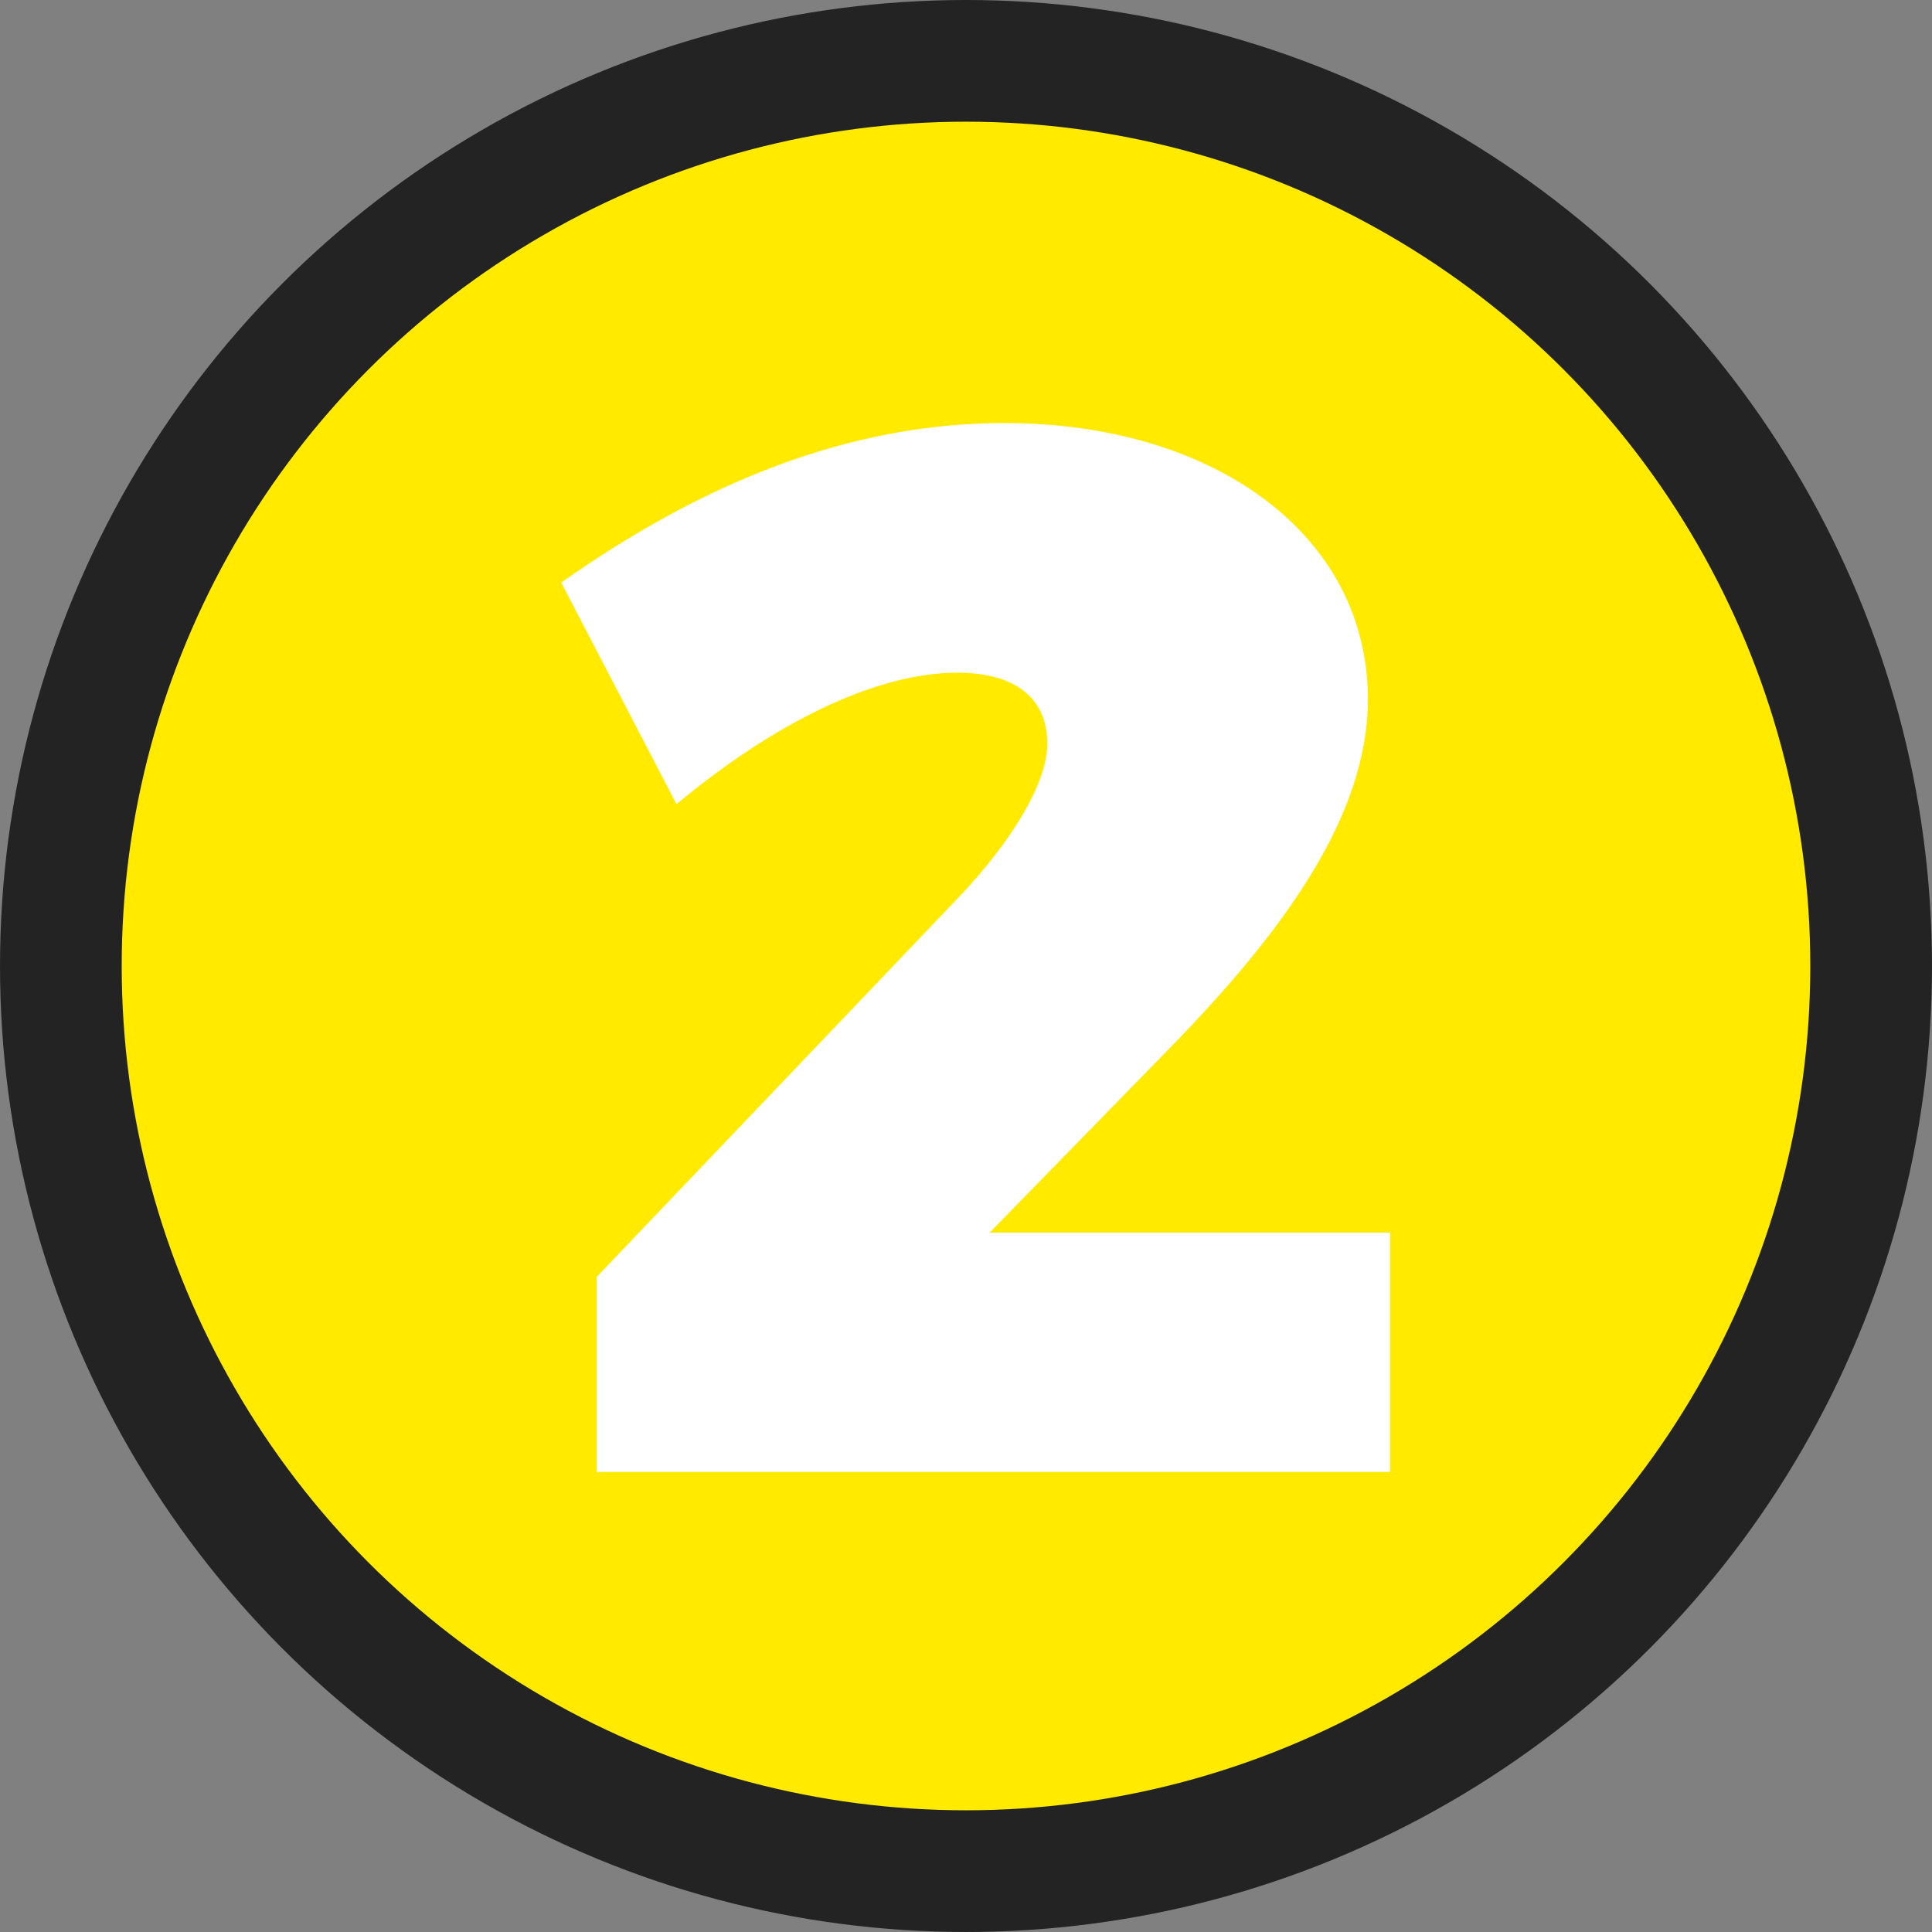
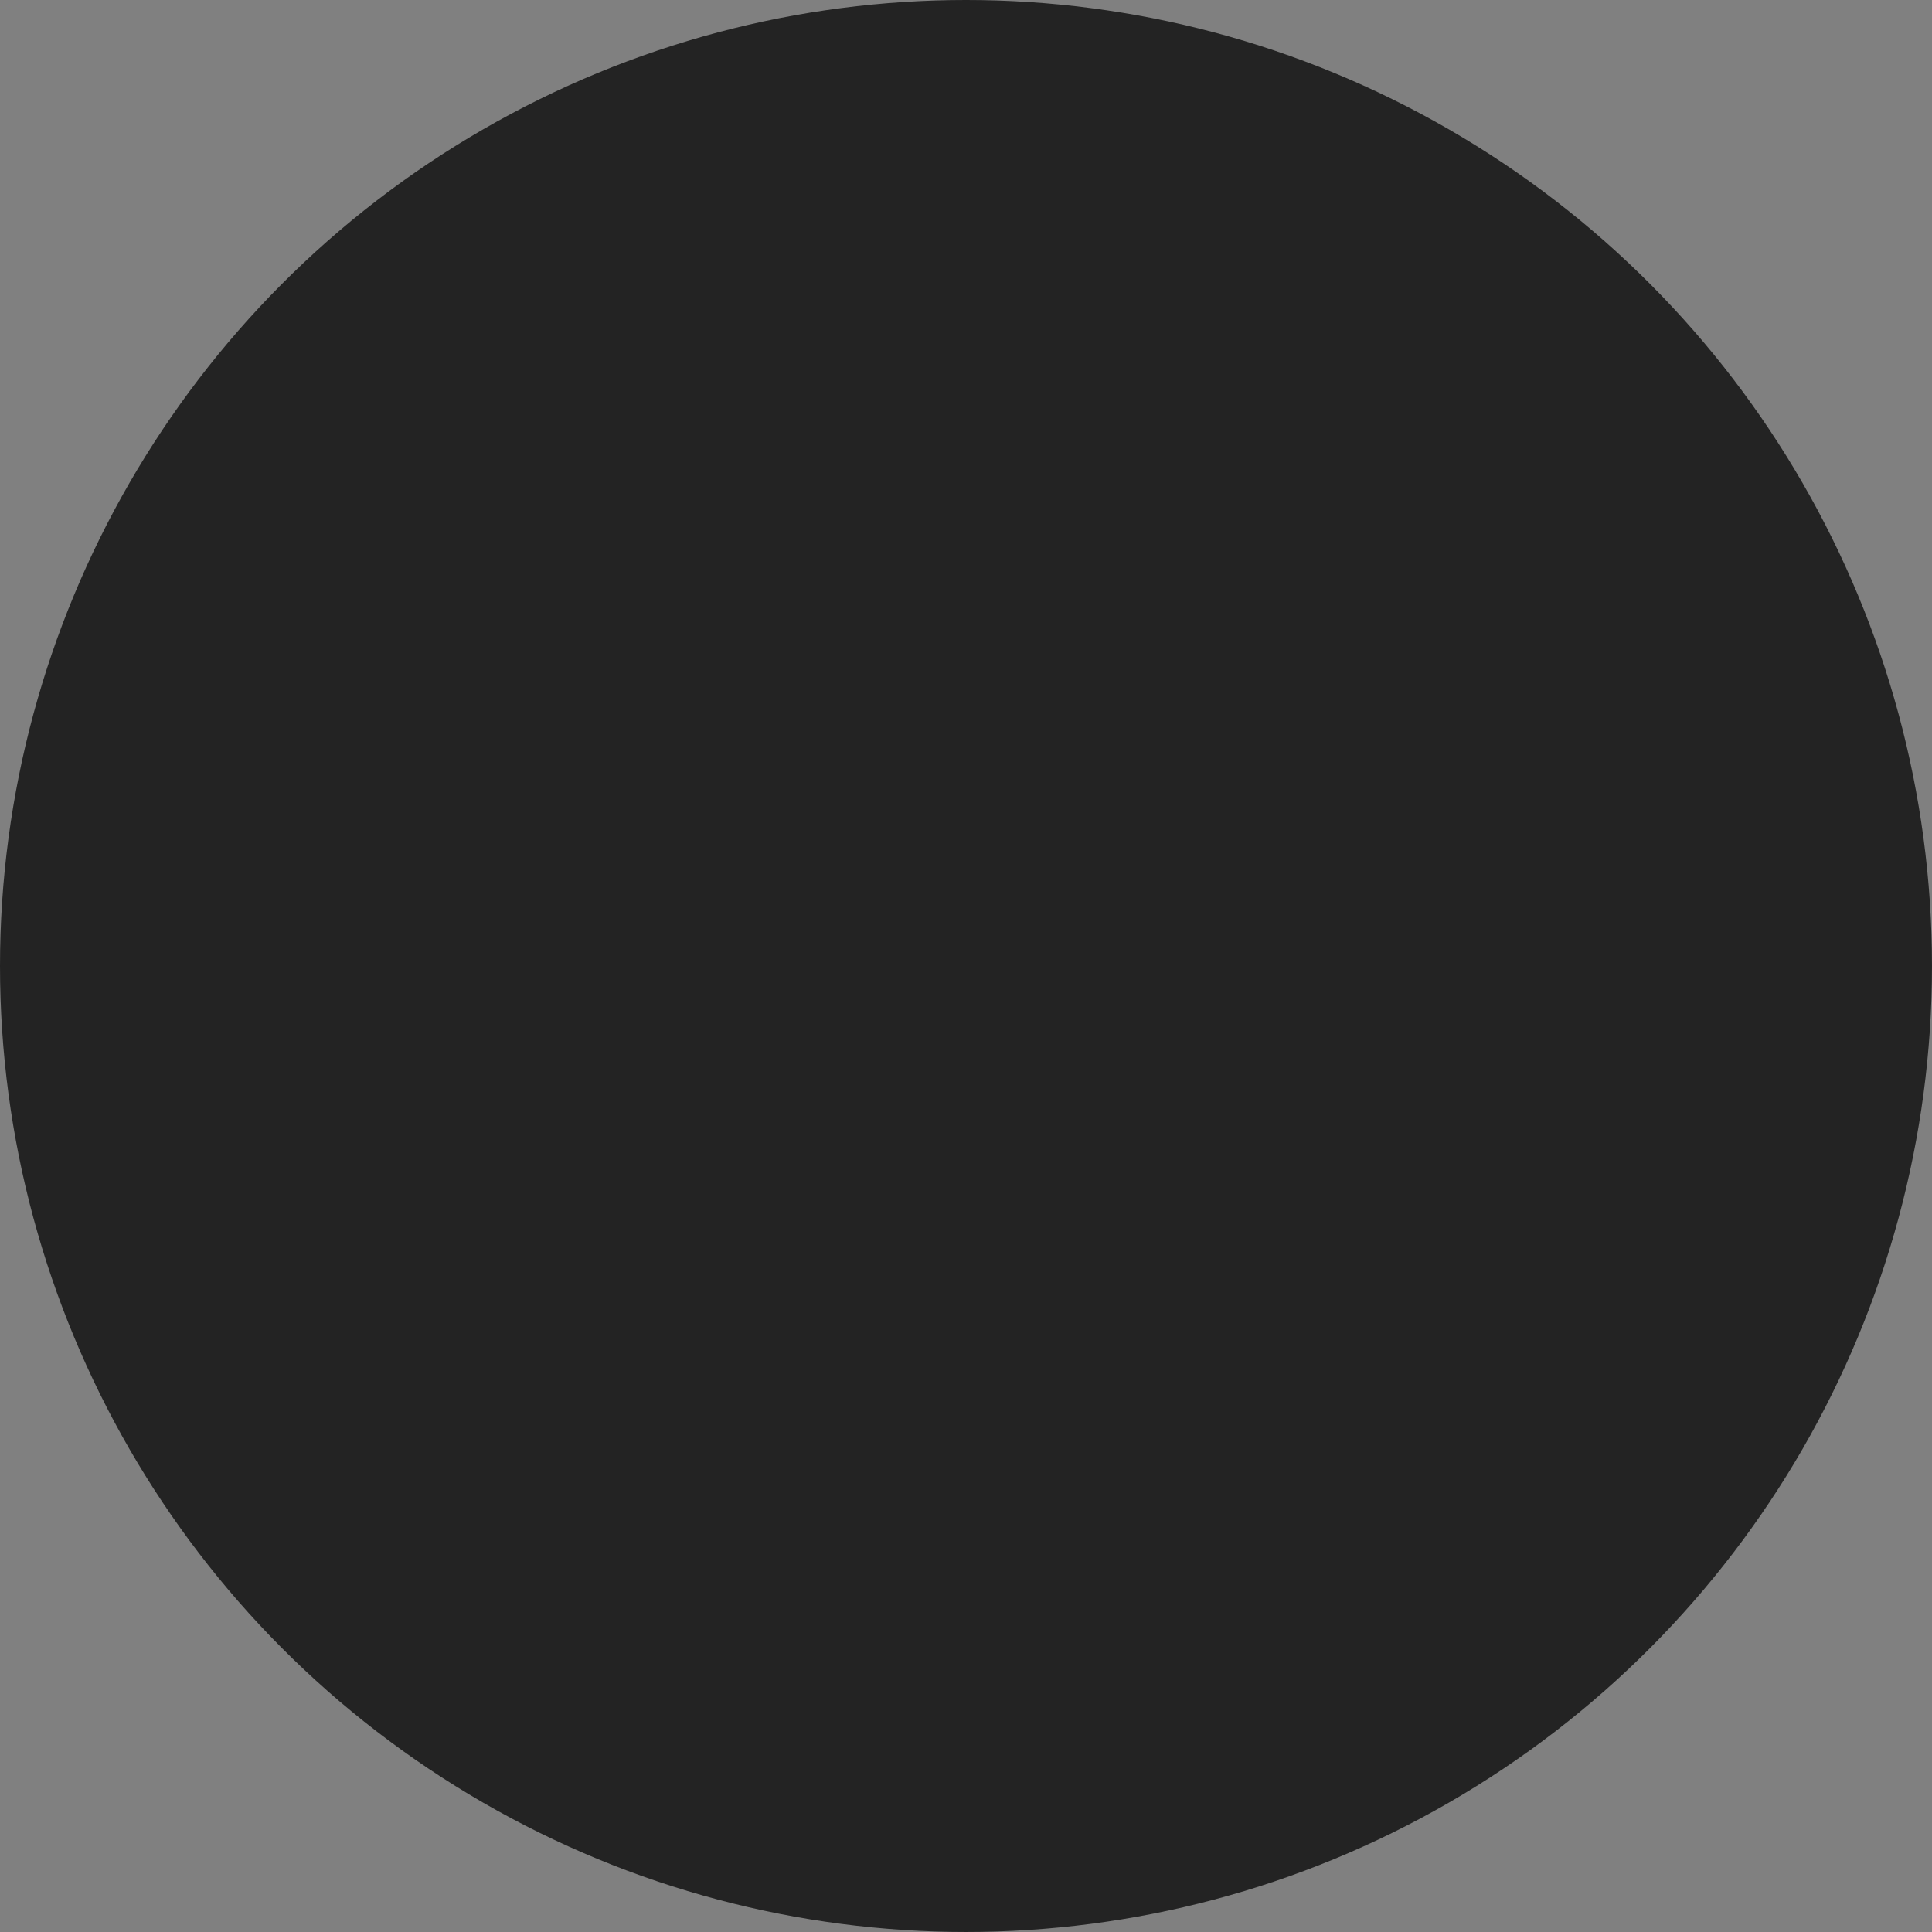
<svg xmlns="http://www.w3.org/2000/svg" viewBox="0 0 172.113 172.113" height="172.113" width="172.113" id="Layer_2">
  <rect x="0" y="0" width="172.113" height="172.113" fill="#808080" stroke="none" />
  <g id="Design">
    <circle style="fill:#232323;" r="86.056" cy="86.056" cx="86.056" />
-     <circle style="fill:#ffea00;" r="75.215" cy="86.056" cx="86.056" />
-     <path style="fill:#fff;" d="M121.857,62.296c0,10.397-7.501,20.663-17.635,31.06l-16.057,16.451h35.666v21.32H53.158v-17.372l32.376-33.955c4.343-4.606,7.765-9.871,7.765-13.556,0-4.08-2.896-6.317-8.028-6.317-7.238,0-16.319,4.475-25.005,11.713l-10.266-19.741c12.503-8.817,25.532-14.213,39.483-14.213,18.557,0,32.375,9.871,32.375,24.61Z" />
  </g>
</svg>